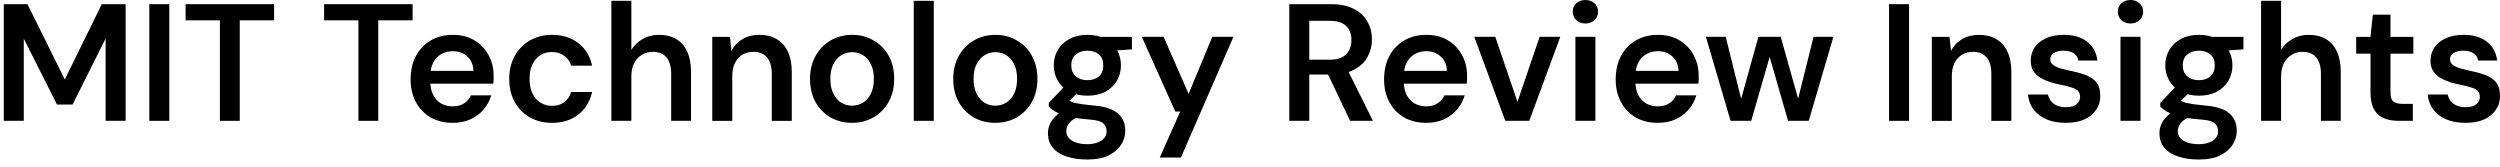
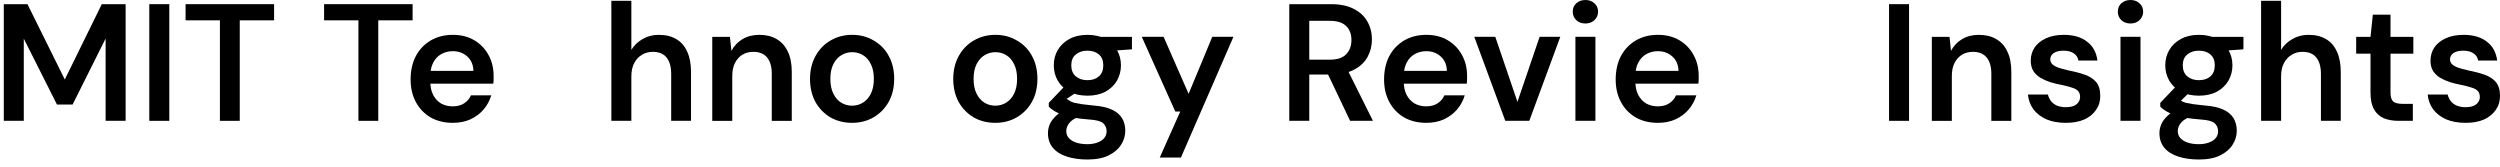
<svg xmlns="http://www.w3.org/2000/svg" width="330" height="22" viewBox="0 0 330 22" fill="none">
  <g clip-path="url(#clip0_3565_3842)">
    <path d="M325.467 16.215C324.484 16.215 323.626 16.061 322.893 15.753C322.174 15.43 321.602 14.99 321.177 14.433C320.766 13.861 320.524 13.208 320.451 12.475H323.091C323.164 12.783 323.296 13.069 323.487 13.333C323.677 13.582 323.934 13.78 324.257 13.927C324.594 14.073 324.99 14.147 325.445 14.147C325.885 14.147 326.244 14.088 326.523 13.971C326.801 13.839 327.007 13.67 327.139 13.465C327.271 13.259 327.337 13.039 327.337 12.805C327.337 12.453 327.241 12.181 327.051 11.991C326.86 11.8 326.581 11.653 326.215 11.551C325.863 11.433 325.437 11.323 324.939 11.221C324.411 11.118 323.897 10.993 323.399 10.847C322.915 10.685 322.475 10.487 322.079 10.253C321.697 10.018 321.389 9.717 321.155 9.351C320.935 8.984 320.825 8.537 320.825 8.009C320.825 7.363 320.993 6.784 321.331 6.271C321.683 5.757 322.181 5.354 322.827 5.061C323.487 4.753 324.271 4.599 325.181 4.599C326.471 4.599 327.498 4.899 328.261 5.501C329.038 6.087 329.493 6.916 329.625 7.987H327.117C327.043 7.576 326.838 7.261 326.501 7.041C326.163 6.806 325.716 6.689 325.159 6.689C324.587 6.689 324.147 6.799 323.839 7.019C323.545 7.224 323.399 7.503 323.399 7.855C323.399 8.075 323.487 8.28 323.663 8.471C323.853 8.647 324.125 8.801 324.477 8.933C324.829 9.05 325.261 9.167 325.775 9.285C326.596 9.446 327.322 9.637 327.953 9.857C328.583 10.077 329.082 10.399 329.449 10.825C329.815 11.25 329.999 11.851 329.999 12.629C330.013 13.333 329.83 13.956 329.449 14.499C329.082 15.041 328.561 15.467 327.887 15.775C327.212 16.068 326.405 16.215 325.467 16.215Z" fill="black" />
    <path d="M316.603 15.95C315.855 15.95 315.202 15.833 314.645 15.598C314.102 15.364 313.677 14.975 313.369 14.432C313.061 13.89 312.907 13.156 312.907 12.232V7.085H311.015V4.863H312.907L313.215 1.937H315.547V4.863H318.561V7.085H315.547V12.232C315.547 12.79 315.664 13.178 315.899 13.399C316.148 13.604 316.559 13.707 317.131 13.707H318.495V15.95H316.603Z" fill="black" />
    <path d="M298.465 15.95V0.11H301.105V6.578C301.472 5.977 301.97 5.5 302.601 5.148C303.231 4.782 303.943 4.598 304.735 4.598C305.644 4.598 306.414 4.789 307.045 5.17C307.675 5.537 308.152 6.087 308.475 6.82C308.812 7.539 308.981 8.441 308.981 9.526V15.95H306.363V9.768C306.363 8.815 306.158 8.089 305.747 7.59C305.351 7.092 304.742 6.842 303.921 6.842C303.393 6.842 302.916 6.974 302.491 7.238C302.066 7.488 301.728 7.854 301.479 8.338C301.23 8.808 301.105 9.387 301.105 10.076V15.95H298.465Z" fill="black" />
    <path d="M290.26 21.055C289.218 21.055 288.302 20.923 287.51 20.659C286.732 20.409 286.124 20.021 285.684 19.493C285.258 18.979 285.046 18.334 285.046 17.557C285.046 17.102 285.156 16.655 285.376 16.215C285.61 15.789 285.955 15.393 286.41 15.027C286.879 14.645 287.473 14.315 288.192 14.037L289.358 15.313C288.654 15.562 288.162 15.863 287.884 16.215C287.605 16.567 287.466 16.926 287.466 17.293C287.466 17.674 287.583 17.989 287.818 18.239C288.067 18.503 288.397 18.701 288.808 18.833C289.233 18.965 289.71 19.031 290.238 19.031C290.751 19.031 291.198 18.957 291.58 18.811C291.961 18.679 292.254 18.488 292.46 18.239C292.68 17.989 292.79 17.689 292.79 17.337C292.79 16.897 292.636 16.537 292.328 16.259C292.02 15.995 291.411 15.833 290.502 15.775C289.724 15.716 289.042 15.635 288.456 15.533C287.869 15.415 287.363 15.283 286.938 15.137C286.527 14.99 286.175 14.829 285.882 14.653C285.588 14.462 285.346 14.271 285.156 14.081V13.575L287.466 11.155L289.424 11.793L286.828 14.323L287.51 13.047C287.656 13.149 287.803 13.245 287.95 13.333C288.111 13.421 288.309 13.501 288.544 13.575C288.793 13.633 289.116 13.692 289.512 13.751C289.908 13.809 290.421 13.868 291.052 13.927C292.034 14 292.834 14.176 293.45 14.455C294.066 14.733 294.52 15.107 294.814 15.577C295.107 16.046 295.254 16.611 295.254 17.271C295.254 17.916 295.07 18.525 294.704 19.097C294.352 19.669 293.809 20.138 293.076 20.505C292.342 20.871 291.404 21.055 290.26 21.055ZM290.26 12.629C289.336 12.629 288.536 12.453 287.862 12.101C287.202 11.734 286.696 11.25 286.344 10.649C285.992 10.033 285.816 9.358 285.816 8.625C285.816 7.877 285.992 7.202 286.344 6.601C286.696 5.999 287.202 5.515 287.862 5.149C288.536 4.782 289.336 4.599 290.26 4.599C291.184 4.599 291.976 4.782 292.636 5.149C293.296 5.515 293.802 5.999 294.154 6.601C294.506 7.202 294.682 7.877 294.682 8.625C294.682 9.358 294.506 10.033 294.154 10.649C293.802 11.25 293.296 11.734 292.636 12.101C291.976 12.453 291.184 12.629 290.26 12.629ZM290.26 10.583C290.89 10.583 291.396 10.414 291.778 10.077C292.159 9.739 292.35 9.255 292.35 8.625C292.35 7.994 292.159 7.517 291.778 7.195C291.396 6.857 290.89 6.689 290.26 6.689C289.629 6.689 289.116 6.857 288.72 7.195C288.324 7.517 288.126 7.994 288.126 8.625C288.126 9.255 288.324 9.739 288.72 10.077C289.116 10.414 289.629 10.583 290.26 10.583ZM292.086 6.799L291.58 4.863H296.134V6.513L292.086 6.799Z" fill="black" />
    <path d="M279.905 15.95V4.862H282.545V15.95H279.905ZM281.225 3.102C280.741 3.102 280.337 2.955 280.015 2.662C279.707 2.354 279.553 1.98 279.553 1.54C279.553 1.085 279.707 0.719 280.015 0.44C280.337 0.147 280.741 0 281.225 0C281.709 0 282.105 0.147 282.413 0.44C282.735 0.719 282.897 1.085 282.897 1.54C282.897 1.98 282.735 2.354 282.413 2.662C282.105 2.955 281.709 3.102 281.225 3.102Z" fill="black" />
    <path d="M272.701 16.215C271.718 16.215 270.86 16.061 270.127 15.753C269.408 15.43 268.836 14.99 268.411 14.433C268 13.861 267.758 13.208 267.685 12.475H270.325C270.398 12.783 270.53 13.069 270.721 13.333C270.912 13.582 271.168 13.78 271.491 13.927C271.828 14.073 272.224 14.147 272.679 14.147C273.119 14.147 273.478 14.088 273.757 13.971C274.036 13.839 274.241 13.67 274.373 13.465C274.505 13.259 274.571 13.039 274.571 12.805C274.571 12.453 274.476 12.181 274.285 11.991C274.094 11.8 273.816 11.653 273.449 11.551C273.097 11.433 272.672 11.323 272.173 11.221C271.645 11.118 271.132 10.993 270.633 10.847C270.149 10.685 269.709 10.487 269.313 10.253C268.932 10.018 268.624 9.717 268.389 9.351C268.169 8.984 268.059 8.537 268.059 8.009C268.059 7.363 268.228 6.784 268.565 6.271C268.917 5.757 269.416 5.354 270.061 5.061C270.721 4.753 271.506 4.599 272.415 4.599C273.706 4.599 274.732 4.899 275.495 5.501C276.272 6.087 276.727 6.916 276.859 7.987H274.351C274.278 7.576 274.072 7.261 273.735 7.041C273.398 6.806 272.95 6.689 272.393 6.689C271.821 6.689 271.381 6.799 271.073 7.019C270.78 7.224 270.633 7.503 270.633 7.855C270.633 8.075 270.721 8.28 270.897 8.471C271.088 8.647 271.359 8.801 271.711 8.933C272.063 9.05 272.496 9.167 273.009 9.285C273.83 9.446 274.556 9.637 275.187 9.857C275.818 10.077 276.316 10.399 276.683 10.825C277.05 11.25 277.233 11.851 277.233 12.629C277.248 13.333 277.064 13.956 276.683 14.499C276.316 15.041 275.796 15.467 275.121 15.775C274.446 16.068 273.64 16.215 272.701 16.215Z" fill="black" />
    <path d="M255.002 15.951V4.863H257.334L257.532 6.711C257.869 6.065 258.353 5.552 258.984 5.171C259.615 4.789 260.363 4.599 261.228 4.599C262.123 4.599 262.885 4.789 263.516 5.171C264.147 5.537 264.631 6.08 264.968 6.799C265.32 7.517 265.496 8.412 265.496 9.483V15.951H262.856V9.725C262.856 8.801 262.651 8.089 262.24 7.591C261.829 7.092 261.221 6.843 260.414 6.843C259.886 6.843 259.409 6.967 258.984 7.217C258.573 7.466 258.243 7.833 257.994 8.317C257.759 8.786 257.642 9.358 257.642 10.033V15.951H255.002Z" fill="black" />
    <path d="M249.354 15.95V0.55H251.994V15.95H249.354Z" fill="black" />
-     <path d="M228.434 15.95L225.178 4.862H227.796L230.062 13.97L229.578 13.948L232.108 4.862H235.056L237.608 13.948H237.124L239.39 4.862H242.008L238.752 15.95H236.024L233.318 6.556H233.868L231.162 15.95H228.434Z" fill="black" />
    <path d="M218.837 16.215C217.737 16.215 216.768 15.98 215.932 15.511C215.096 15.027 214.444 14.352 213.975 13.487C213.505 12.621 213.271 11.624 213.271 10.495C213.271 9.321 213.498 8.295 213.952 7.415C214.422 6.535 215.075 5.845 215.911 5.347C216.761 4.848 217.744 4.599 218.859 4.599C219.944 4.599 220.89 4.841 221.697 5.325C222.503 5.809 223.126 6.461 223.566 7.283C224.006 8.089 224.227 8.999 224.227 10.011C224.227 10.157 224.227 10.319 224.227 10.495C224.227 10.671 224.212 10.854 224.182 11.045H215.163V9.351H221.564C221.535 8.544 221.264 7.913 220.751 7.459C220.237 6.989 219.599 6.755 218.837 6.755C218.294 6.755 217.795 6.879 217.34 7.129C216.886 7.378 216.526 7.752 216.262 8.251C215.998 8.735 215.867 9.351 215.867 10.099V10.737C215.867 11.426 215.991 12.02 216.241 12.519C216.505 13.017 216.857 13.399 217.297 13.663C217.751 13.912 218.257 14.037 218.814 14.037C219.43 14.037 219.937 13.905 220.333 13.641C220.743 13.377 221.044 13.025 221.234 12.585H223.919C223.713 13.274 223.376 13.897 222.907 14.455C222.437 14.997 221.858 15.43 221.169 15.753C220.479 16.061 219.702 16.215 218.837 16.215Z" fill="black" />
    <path d="M207.954 15.95V4.862H210.594V15.95H207.954ZM209.274 3.102C208.79 3.102 208.386 2.955 208.064 2.662C207.756 2.354 207.602 1.98 207.602 1.54C207.602 1.085 207.756 0.719 208.064 0.44C208.386 0.147 208.79 0 209.274 0C209.758 0 210.154 0.147 210.462 0.44C210.784 0.719 210.946 1.085 210.946 1.54C210.946 1.98 210.784 2.354 210.462 2.662C210.154 2.955 209.758 3.102 209.274 3.102Z" fill="black" />
    <path d="M198.698 15.95L194.606 4.862H197.378L200.304 13.442L203.23 4.862H205.958L201.866 15.95H198.698Z" fill="black" />
    <path d="M188.264 16.215C187.164 16.215 186.196 15.98 185.36 15.511C184.524 15.027 183.872 14.352 183.402 13.487C182.933 12.621 182.698 11.624 182.698 10.495C182.698 9.321 182.926 8.295 183.38 7.415C183.85 6.535 184.502 5.845 185.338 5.347C186.189 4.848 187.172 4.599 188.286 4.599C189.372 4.599 190.318 4.841 191.124 5.325C191.931 5.809 192.554 6.461 192.994 7.283C193.434 8.089 193.654 8.999 193.654 10.011C193.654 10.157 193.654 10.319 193.654 10.495C193.654 10.671 193.64 10.854 193.61 11.045H184.59V9.351H190.992C190.963 8.544 190.692 7.913 190.178 7.459C189.665 6.989 189.027 6.755 188.264 6.755C187.722 6.755 187.223 6.879 186.768 7.129C186.314 7.378 185.954 7.752 185.69 8.251C185.426 8.735 185.294 9.351 185.294 10.099V10.737C185.294 11.426 185.419 12.02 185.668 12.519C185.932 13.017 186.284 13.399 186.724 13.663C187.179 13.912 187.685 14.037 188.242 14.037C188.858 14.037 189.364 13.905 189.76 13.641C190.171 13.377 190.472 13.025 190.662 12.585H193.346C193.141 13.274 192.804 13.897 192.334 14.455C191.865 14.997 191.286 15.43 190.596 15.753C189.907 16.061 189.13 16.215 188.264 16.215Z" fill="black" />
    <path d="M170.184 15.95V0.55H175.706C176.923 0.55 177.928 0.762 178.72 1.188C179.526 1.598 180.12 2.156 180.502 2.86C180.898 3.549 181.096 4.334 181.096 5.214C181.096 6.035 180.905 6.798 180.524 7.502C180.142 8.206 179.548 8.77 178.742 9.196C177.935 9.621 176.901 9.834 175.64 9.834H172.824V15.95H170.184ZM178.214 15.95L174.98 9.152H177.84L181.228 15.95H178.214ZM172.824 7.876H175.53C176.512 7.876 177.231 7.641 177.686 7.172C178.155 6.688 178.39 6.057 178.39 5.28C178.39 4.517 178.162 3.908 177.708 3.454C177.253 2.984 176.527 2.75 175.53 2.75H172.824V7.876Z" fill="black" />
    <path d="M153.09 20.79L155.796 14.718H155.136L150.714 4.862H153.596L156.896 12.386L160.02 4.862H162.814L155.884 20.79H153.09Z" fill="black" />
-     <path d="M143.543 21.055C142.502 21.055 141.585 20.923 140.793 20.659C140.016 20.409 139.407 20.021 138.967 19.493C138.542 18.979 138.329 18.334 138.329 17.557C138.329 17.102 138.439 16.655 138.659 16.215C138.894 15.789 139.238 15.393 139.693 15.027C140.162 14.645 140.756 14.315 141.475 14.037L142.641 15.313C141.937 15.562 141.446 15.863 141.167 16.215C140.888 16.567 140.749 16.926 140.749 17.293C140.749 17.674 140.866 17.989 141.101 18.239C141.35 18.503 141.68 18.701 142.091 18.833C142.516 18.965 142.993 19.031 143.521 19.031C144.034 19.031 144.482 18.957 144.863 18.811C145.244 18.679 145.538 18.488 145.743 18.239C145.963 17.989 146.073 17.689 146.073 17.337C146.073 16.897 145.919 16.537 145.611 16.259C145.303 15.995 144.694 15.833 143.785 15.775C143.008 15.716 142.326 15.635 141.739 15.533C141.152 15.415 140.646 15.283 140.221 15.137C139.81 14.99 139.458 14.829 139.165 14.653C138.872 14.462 138.63 14.271 138.439 14.081V13.575L140.749 11.155L142.707 11.793L140.111 14.323L140.793 13.047C140.94 13.149 141.086 13.245 141.233 13.333C141.394 13.421 141.592 13.501 141.827 13.575C142.076 13.633 142.399 13.692 142.795 13.751C143.191 13.809 143.704 13.868 144.335 13.927C145.318 14 146.117 14.176 146.733 14.455C147.349 14.733 147.804 15.107 148.097 15.577C148.39 16.046 148.537 16.611 148.537 17.271C148.537 17.916 148.354 18.525 147.987 19.097C147.635 19.669 147.092 20.138 146.359 20.505C145.626 20.871 144.687 21.055 143.543 21.055ZM143.543 12.629C142.619 12.629 141.82 12.453 141.145 12.101C140.485 11.734 139.979 11.25 139.627 10.649C139.275 10.033 139.099 9.358 139.099 8.625C139.099 7.877 139.275 7.202 139.627 6.601C139.979 5.999 140.485 5.515 141.145 5.149C141.82 4.782 142.619 4.599 143.543 4.599C144.467 4.599 145.259 4.782 145.919 5.149C146.579 5.515 147.085 5.999 147.437 6.601C147.789 7.202 147.965 7.877 147.965 8.625C147.965 9.358 147.789 10.033 147.437 10.649C147.085 11.25 146.579 11.734 145.919 12.101C145.259 12.453 144.467 12.629 143.543 12.629ZM143.543 10.583C144.174 10.583 144.68 10.414 145.061 10.077C145.442 9.739 145.633 9.255 145.633 8.625C145.633 7.994 145.442 7.517 145.061 7.195C144.68 6.857 144.174 6.689 143.543 6.689C142.912 6.689 142.399 6.857 142.003 7.195C141.607 7.517 141.409 7.994 141.409 8.625C141.409 9.255 141.607 9.739 142.003 10.077C142.399 10.414 142.912 10.583 143.543 10.583ZM145.369 6.799L144.863 4.863H149.417V6.513L145.369 6.799Z" fill="black" />
+     <path d="M143.543 21.055C142.502 21.055 141.585 20.923 140.793 20.659C140.016 20.409 139.407 20.021 138.967 19.493C138.542 18.979 138.329 18.334 138.329 17.557C138.329 17.102 138.439 16.655 138.659 16.215C138.894 15.789 139.238 15.393 139.693 15.027C140.162 14.645 140.756 14.315 141.475 14.037L142.641 15.313C141.937 15.562 141.446 15.863 141.167 16.215C140.888 16.567 140.749 16.926 140.749 17.293C140.749 17.674 140.866 17.989 141.101 18.239C141.35 18.503 141.68 18.701 142.091 18.833C142.516 18.965 142.993 19.031 143.521 19.031C144.034 19.031 144.482 18.957 144.863 18.811C145.244 18.679 145.538 18.488 145.743 18.239C145.963 17.989 146.073 17.689 146.073 17.337C146.073 16.897 145.919 16.537 145.611 16.259C145.303 15.995 144.694 15.833 143.785 15.775C143.008 15.716 142.326 15.635 141.739 15.533C141.152 15.415 140.646 15.283 140.221 15.137C139.81 14.99 139.458 14.829 139.165 14.653C138.872 14.462 138.63 14.271 138.439 14.081V13.575L140.749 11.155L142.707 11.793L140.793 13.047C140.94 13.149 141.086 13.245 141.233 13.333C141.394 13.421 141.592 13.501 141.827 13.575C142.076 13.633 142.399 13.692 142.795 13.751C143.191 13.809 143.704 13.868 144.335 13.927C145.318 14 146.117 14.176 146.733 14.455C147.349 14.733 147.804 15.107 148.097 15.577C148.39 16.046 148.537 16.611 148.537 17.271C148.537 17.916 148.354 18.525 147.987 19.097C147.635 19.669 147.092 20.138 146.359 20.505C145.626 20.871 144.687 21.055 143.543 21.055ZM143.543 12.629C142.619 12.629 141.82 12.453 141.145 12.101C140.485 11.734 139.979 11.25 139.627 10.649C139.275 10.033 139.099 9.358 139.099 8.625C139.099 7.877 139.275 7.202 139.627 6.601C139.979 5.999 140.485 5.515 141.145 5.149C141.82 4.782 142.619 4.599 143.543 4.599C144.467 4.599 145.259 4.782 145.919 5.149C146.579 5.515 147.085 5.999 147.437 6.601C147.789 7.202 147.965 7.877 147.965 8.625C147.965 9.358 147.789 10.033 147.437 10.649C147.085 11.25 146.579 11.734 145.919 12.101C145.259 12.453 144.467 12.629 143.543 12.629ZM143.543 10.583C144.174 10.583 144.68 10.414 145.061 10.077C145.442 9.739 145.633 9.255 145.633 8.625C145.633 7.994 145.442 7.517 145.061 7.195C144.68 6.857 144.174 6.689 143.543 6.689C142.912 6.689 142.399 6.857 142.003 7.195C141.607 7.517 141.409 7.994 141.409 8.625C141.409 9.255 141.607 9.739 142.003 10.077C142.399 10.414 142.912 10.583 143.543 10.583ZM145.369 6.799L144.863 4.863H149.417V6.513L145.369 6.799Z" fill="black" />
    <path d="M131.373 16.215C130.317 16.215 129.364 15.973 128.513 15.489C127.677 14.99 127.017 14.308 126.533 13.443C126.064 12.563 125.829 11.558 125.829 10.429C125.829 9.27 126.071 8.258 126.555 7.393C127.039 6.513 127.699 5.831 128.535 5.347C129.386 4.848 130.339 4.599 131.395 4.599C132.451 4.599 133.397 4.848 134.233 5.347C135.084 5.831 135.744 6.505 136.213 7.371C136.697 8.236 136.939 9.248 136.939 10.407C136.939 11.565 136.697 12.577 136.213 13.443C135.729 14.308 135.062 14.99 134.211 15.489C133.375 15.973 132.429 16.215 131.373 16.215ZM131.373 13.949C131.901 13.949 132.378 13.817 132.803 13.553C133.243 13.289 133.595 12.893 133.859 12.365C134.123 11.837 134.255 11.184 134.255 10.407C134.255 9.629 134.123 8.984 133.859 8.471C133.61 7.943 133.265 7.547 132.825 7.283C132.4 7.019 131.923 6.887 131.395 6.887C130.882 6.887 130.405 7.019 129.965 7.283C129.525 7.547 129.173 7.943 128.909 8.471C128.645 8.984 128.513 9.629 128.513 10.407C128.513 11.184 128.645 11.837 128.909 12.365C129.173 12.893 129.518 13.289 129.943 13.553C130.383 13.817 130.86 13.949 131.373 13.949Z" fill="black" />
-     <path d="M120.617 15.95V0.11H123.257V15.95H120.617Z" fill="black" />
    <path d="M112.467 16.215C111.411 16.215 110.458 15.973 109.607 15.489C108.771 14.99 108.111 14.308 107.627 13.443C107.158 12.563 106.923 11.558 106.923 10.429C106.923 9.27 107.165 8.258 107.649 7.393C108.133 6.513 108.793 5.831 109.629 5.347C110.48 4.848 111.433 4.599 112.489 4.599C113.545 4.599 114.491 4.848 115.327 5.347C116.178 5.831 116.838 6.505 117.307 7.371C117.791 8.236 118.033 9.248 118.033 10.407C118.033 11.565 117.791 12.577 117.307 13.443C116.823 14.308 116.156 14.99 115.305 15.489C114.469 15.973 113.523 16.215 112.467 16.215ZM112.467 13.949C112.995 13.949 113.472 13.817 113.897 13.553C114.337 13.289 114.689 12.893 114.953 12.365C115.217 11.837 115.349 11.184 115.349 10.407C115.349 9.629 115.217 8.984 114.953 8.471C114.704 7.943 114.359 7.547 113.919 7.283C113.494 7.019 113.017 6.887 112.489 6.887C111.976 6.887 111.499 7.019 111.059 7.283C110.619 7.547 110.267 7.943 110.003 8.471C109.739 8.984 109.607 9.629 109.607 10.407C109.607 11.184 109.739 11.837 110.003 12.365C110.267 12.893 110.612 13.289 111.037 13.553C111.477 13.817 111.954 13.949 112.467 13.949Z" fill="black" />
    <path d="M94.019 15.951V4.863H96.352L96.549 6.711C96.887 6.065 97.371 5.552 98.001 5.171C98.632 4.789 99.38 4.599 100.246 4.599C101.14 4.599 101.903 4.789 102.534 5.171C103.164 5.537 103.648 6.08 103.986 6.799C104.338 7.517 104.514 8.412 104.514 9.483V15.951H101.874V9.725C101.874 8.801 101.668 8.089 101.258 7.591C100.847 7.092 100.238 6.843 99.431 6.843C98.903 6.843 98.427 6.967 98.001 7.217C97.591 7.466 97.261 7.833 97.011 8.317C96.777 8.786 96.659 9.358 96.659 10.033V15.951H94.019Z" fill="black" />
    <path d="M80.699 15.95V0.11H83.339V6.578C83.706 5.977 84.205 5.5 84.835 5.148C85.466 4.782 86.177 4.598 86.969 4.598C87.879 4.598 88.649 4.789 89.279 5.17C89.91 5.537 90.387 6.087 90.709 6.82C91.047 7.539 91.215 8.441 91.215 9.526V15.95H88.597V9.768C88.597 8.815 88.392 8.089 87.981 7.59C87.585 7.092 86.977 6.842 86.155 6.842C85.627 6.842 85.151 6.974 84.725 7.238C84.3 7.488 83.963 7.854 83.713 8.338C83.464 8.808 83.339 9.387 83.339 10.076V15.95H80.699Z" fill="black" />
-     <path d="M72.852 16.215C71.766 16.215 70.791 15.973 69.926 15.489C69.075 14.99 68.408 14.308 67.924 13.443C67.454 12.563 67.22 11.565 67.22 10.451C67.22 9.292 67.454 8.28 67.924 7.415C68.408 6.535 69.075 5.845 69.926 5.347C70.791 4.848 71.774 4.599 72.874 4.599C74.252 4.599 75.411 4.965 76.35 5.699C77.288 6.417 77.89 7.407 78.154 8.669H75.382C75.235 8.111 74.927 7.671 74.458 7.349C74.003 7.026 73.46 6.865 72.83 6.865C72.287 6.865 71.788 7.004 71.334 7.283C70.894 7.561 70.542 7.965 70.278 8.493C70.028 9.021 69.904 9.659 69.904 10.407C69.904 10.979 69.977 11.485 70.124 11.925C70.27 12.365 70.476 12.739 70.74 13.047C71.018 13.34 71.334 13.567 71.686 13.729C72.038 13.89 72.419 13.971 72.83 13.971C73.255 13.971 73.636 13.905 73.974 13.773C74.326 13.626 74.619 13.413 74.854 13.135C75.103 12.856 75.279 12.526 75.382 12.145H78.154C77.89 13.377 77.288 14.367 76.35 15.115C75.411 15.848 74.245 16.215 72.852 16.215Z" fill="black" />
    <path d="M59.766 16.215C58.666 16.215 57.698 15.98 56.862 15.511C56.026 15.027 55.373 14.352 54.904 13.487C54.435 12.621 54.2 11.624 54.2 10.495C54.2 9.321 54.428 8.295 54.882 7.415C55.352 6.535 56.004 5.845 56.84 5.347C57.691 4.848 58.673 4.599 59.788 4.599C60.873 4.599 61.819 4.841 62.626 5.325C63.433 5.809 64.056 6.461 64.496 7.283C64.936 8.089 65.156 8.999 65.156 10.011C65.156 10.157 65.156 10.319 65.156 10.495C65.156 10.671 65.141 10.854 65.112 11.045H56.092V9.351H62.494C62.465 8.544 62.194 7.913 61.68 7.459C61.167 6.989 60.529 6.755 59.766 6.755C59.224 6.755 58.725 6.879 58.27 7.129C57.816 7.378 57.456 7.752 57.192 8.251C56.928 8.735 56.796 9.351 56.796 10.099V10.737C56.796 11.426 56.921 12.02 57.17 12.519C57.434 13.017 57.786 13.399 58.226 13.663C58.681 13.912 59.187 14.037 59.744 14.037C60.36 14.037 60.866 13.905 61.262 13.641C61.673 13.377 61.974 13.025 62.164 12.585H64.848C64.643 13.274 64.305 13.897 63.836 14.455C63.367 14.997 62.788 15.43 62.098 15.753C61.409 16.061 60.632 16.215 59.766 16.215Z" fill="black" />
    <path d="M47.312 15.95V2.684H42.781V0.55H54.462V2.684H49.931V15.95H47.312Z" fill="black" />
    <path d="M29.029 15.95V2.684H24.497V0.55H36.179V2.684H31.647V15.95H29.029Z" fill="black" />
    <path d="M19.707 15.95V0.55H22.347V15.95H19.707Z" fill="black" />
    <path d="M0.5 15.95V0.55H3.624L8.552 10.494L13.436 0.55H16.582V15.95H13.942V5.082L9.586 13.794H7.518L3.14 5.104V15.95H0.5Z" fill="black" />
  </g>
  <defs>
    <clipPath id="clip0_3565_3842">
      <rect width="329.5" height="21.055" fill="white" transform="translate(0.5)" />
    </clipPath>
  </defs>
</svg>